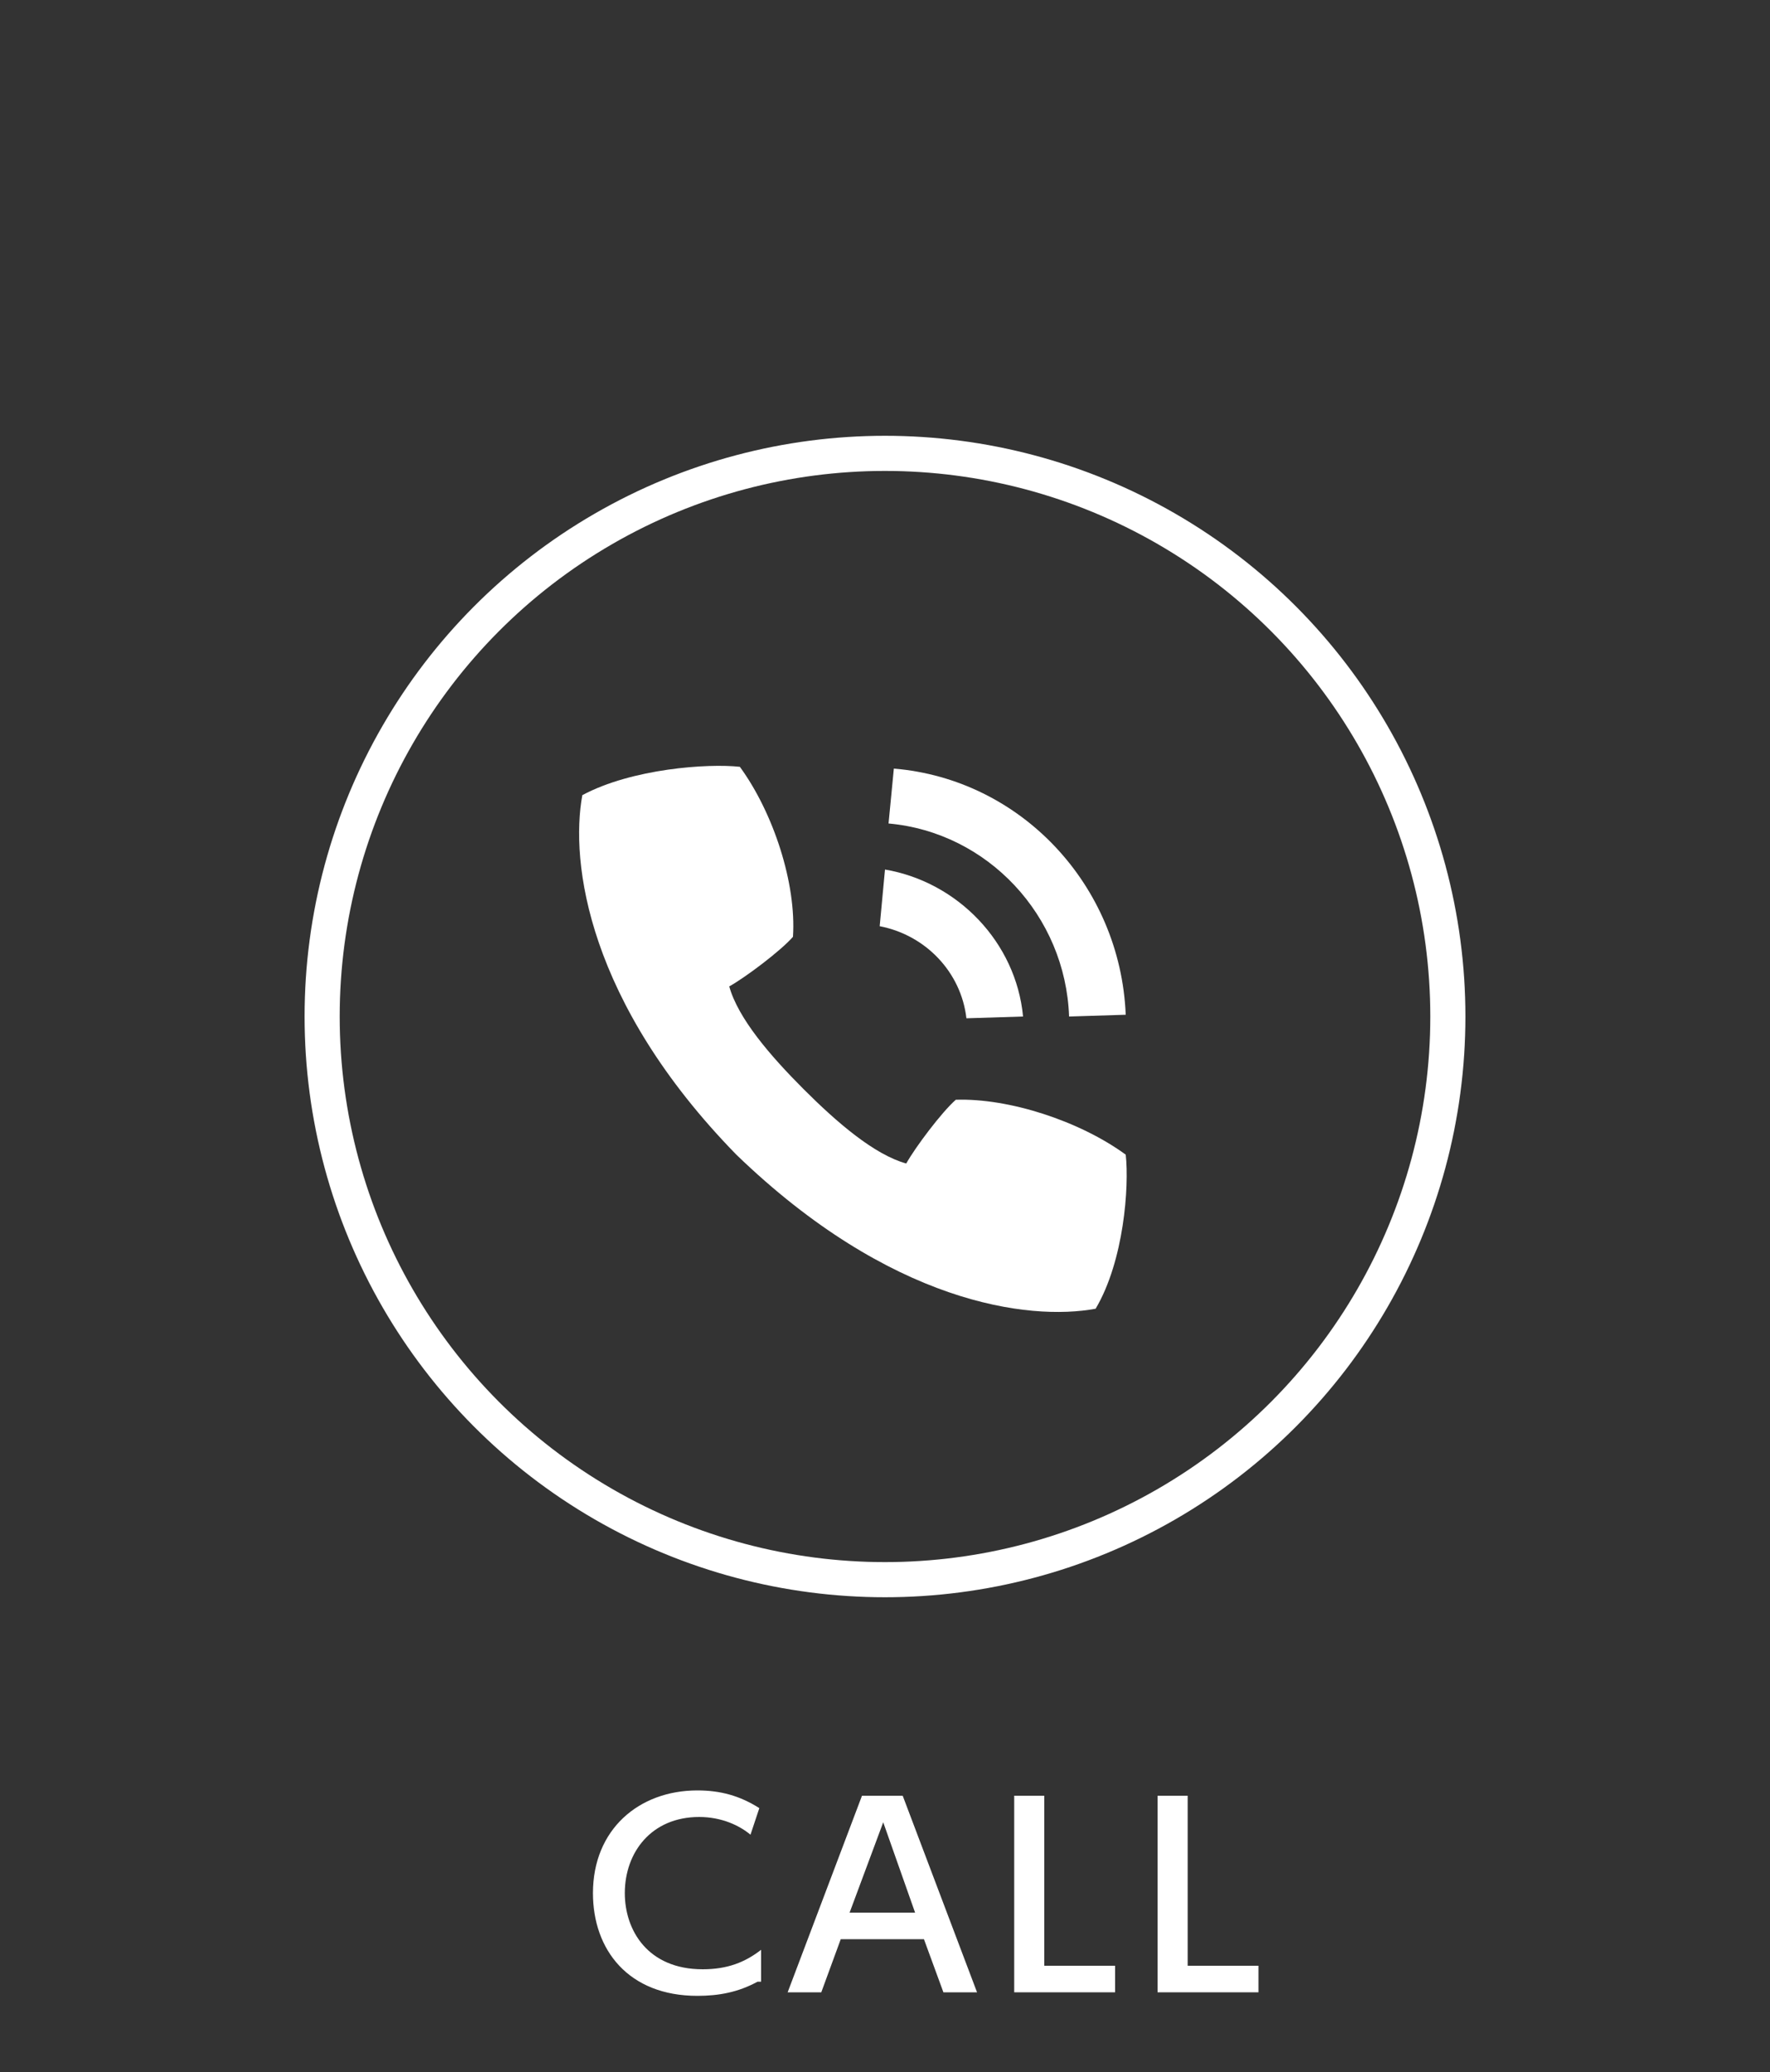
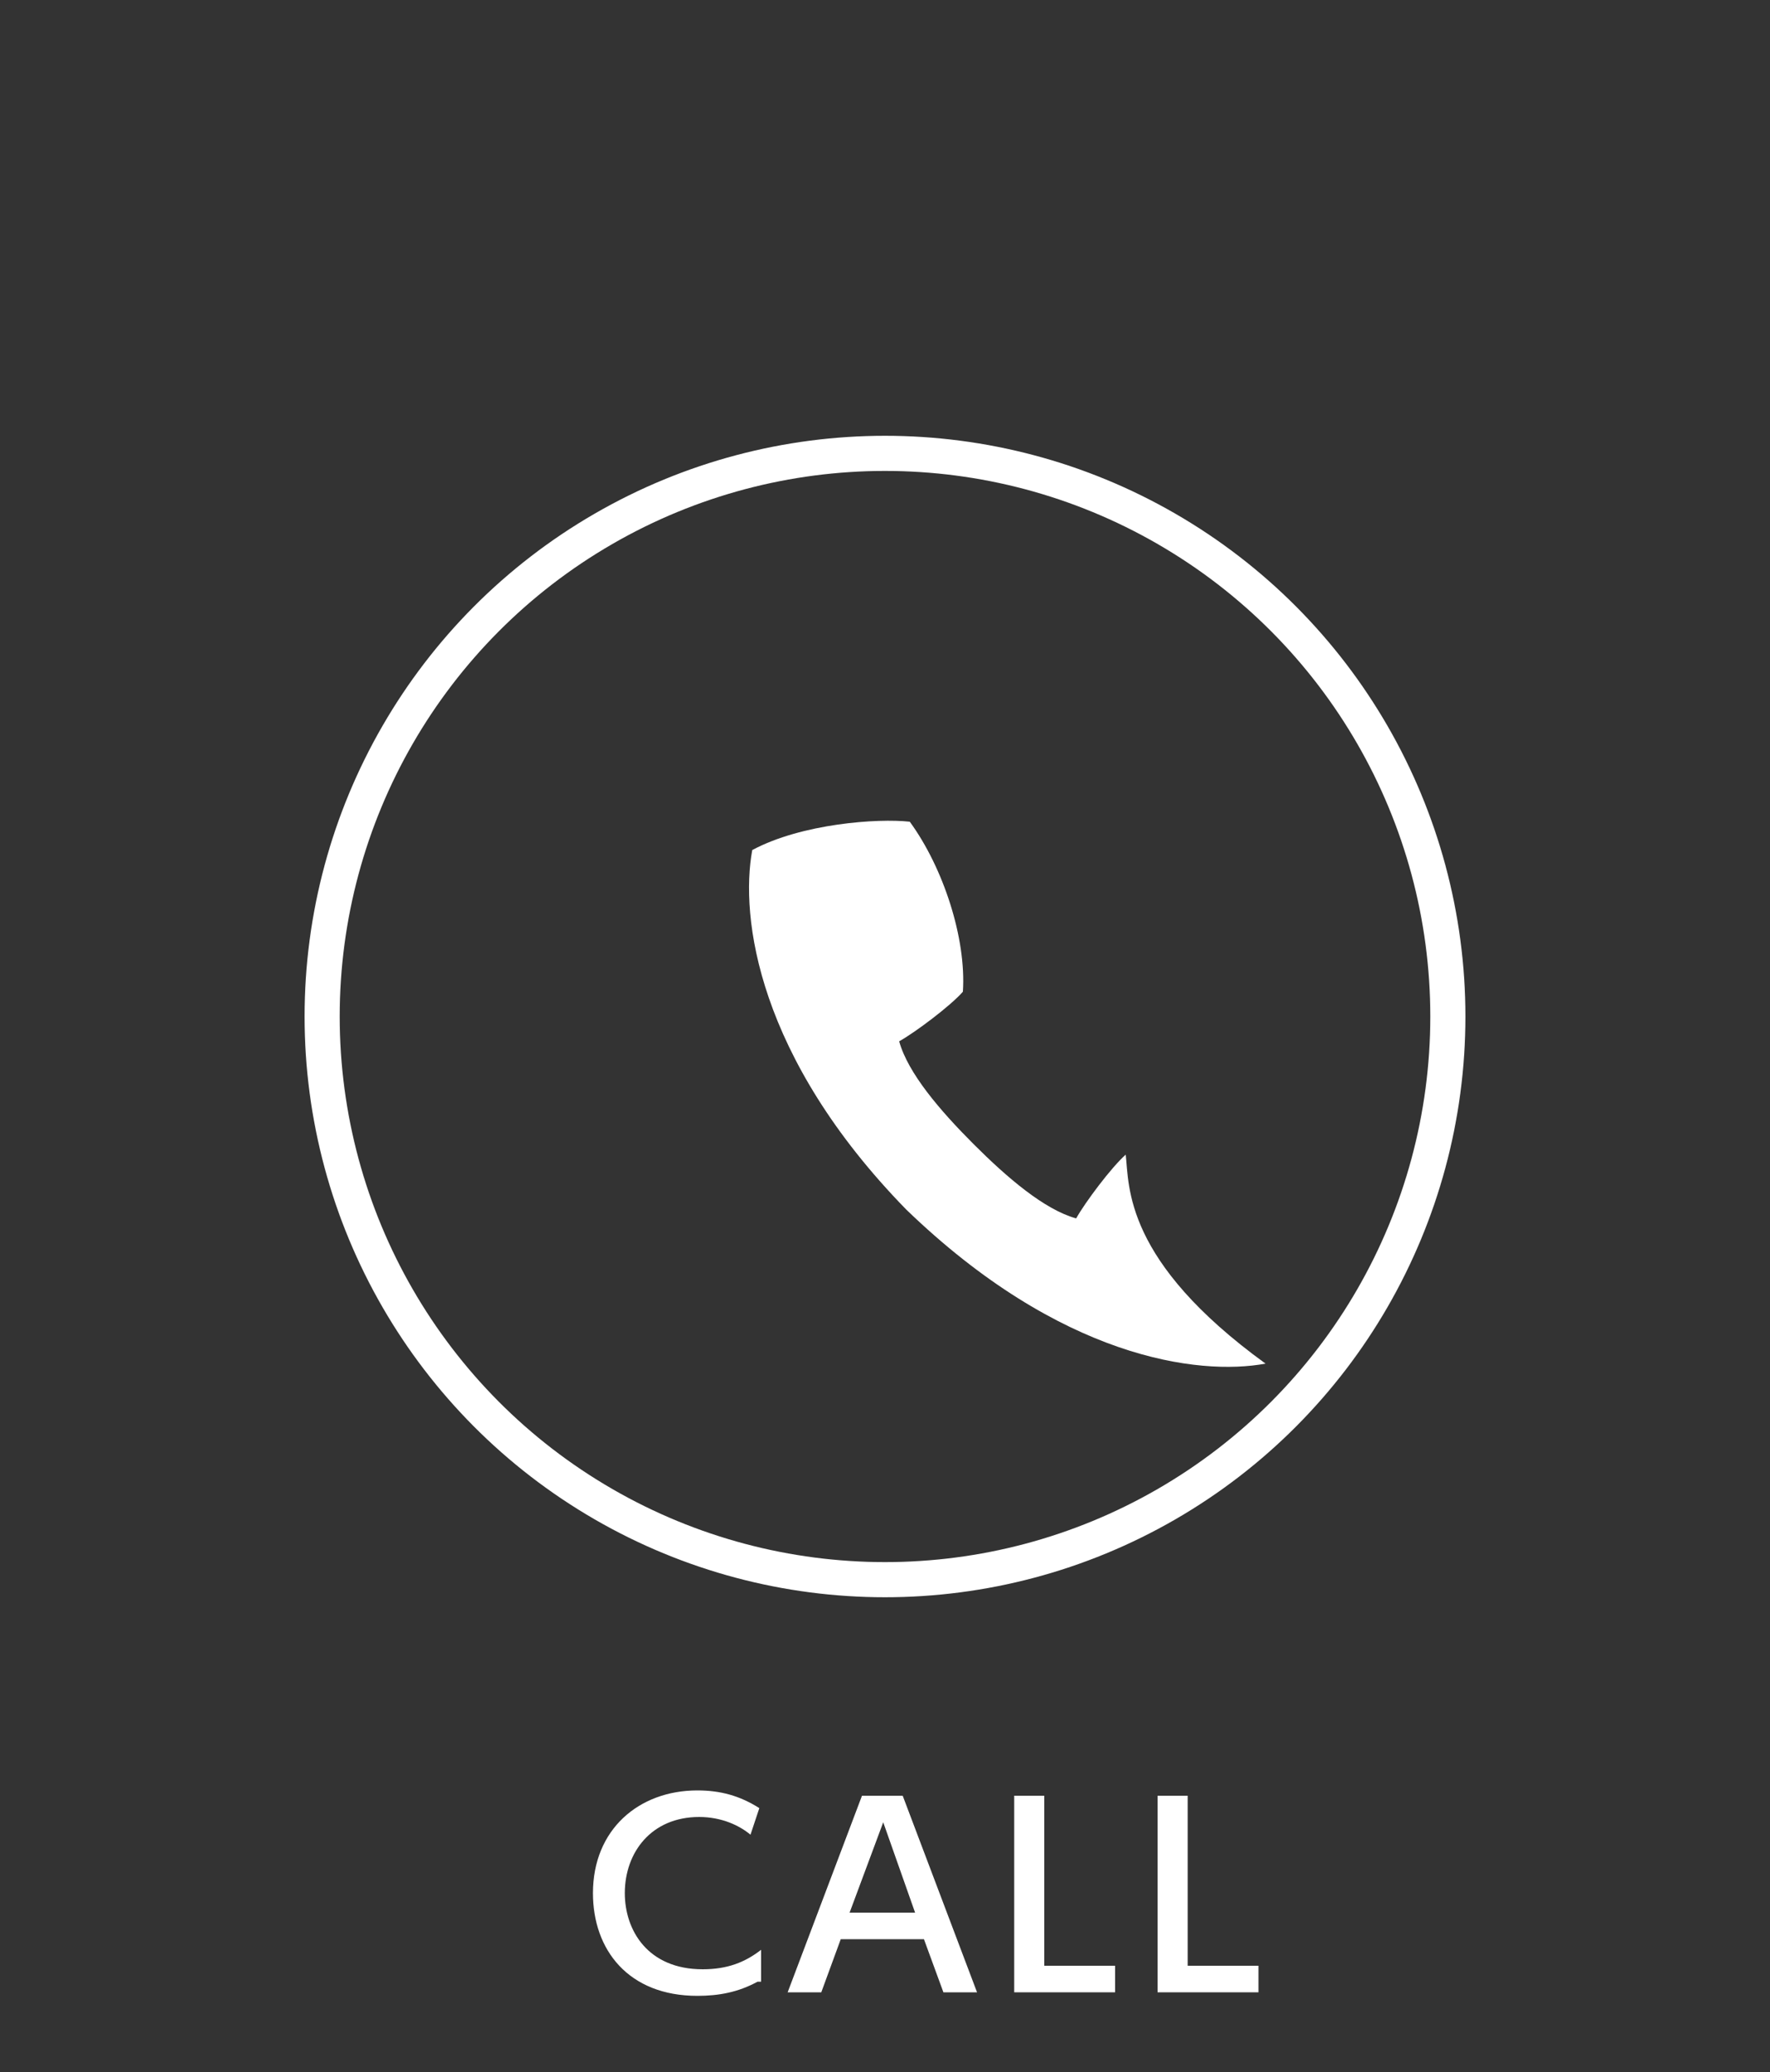
<svg xmlns="http://www.w3.org/2000/svg" version="1.1" id="レイヤー_1" x="0px" y="0px" viewBox="0 0 100 117" style="enable-background:new 0 0 100 117;" xml:space="preserve">
  <rect x="0" y="0" width="100" height="117" fill="#333333" stroke="none" />
  <style type="text/css">
	.st0{fill:#FFFFFF;}
	.st1{fill:none;stroke:#FFFFFF;stroke-width:1.984;stroke-miterlimit:10;}
</style>
  <g>
-     <path class="st0" d="M50.5,43.4l-0.3,3.1c5.6,0.5,10,5.2,10.2,10.9l3.2-0.1C63.3,50,57.7,44,50.5,43.4z" />
-     <path class="st0" d="M63.6,65.2C61,63.3,57,62,54,62.1c-0.8,0.7-2.3,2.7-2.8,3.6c-1.8-0.5-3.9-2.3-5.8-4.2c-1.9-1.9-3.7-4-4.2-5.8   c0.9-0.5,2.9-2,3.6-2.8c0.2-3-1.1-7-3-9.6c-1.8-0.2-6.1,0.1-8.9,1.6c-0.7,3.8,0.3,11.7,8.7,20.3c8.7,8.4,16.5,9.4,20.3,8.7   C63.5,71.2,63.8,67,63.6,65.2z" />
-     <path class="st0" d="M50,49.1l-0.3,3.2c2.6,0.5,4.6,2.6,4.9,5.2l3.2-0.1C57.4,53.2,54.1,49.8,50,49.1z" />
+     <path class="st0" d="M63.6,65.2c-0.8,0.7-2.3,2.7-2.8,3.6c-1.8-0.5-3.9-2.3-5.8-4.2c-1.9-1.9-3.7-4-4.2-5.8   c0.9-0.5,2.9-2,3.6-2.8c0.2-3-1.1-7-3-9.6c-1.8-0.2-6.1,0.1-8.9,1.6c-0.7,3.8,0.3,11.7,8.7,20.3c8.7,8.4,16.5,9.4,20.3,8.7   C63.5,71.2,63.8,67,63.6,65.2z" />
  </g>
  <circle class="st1" cx="50" cy="57.4" r="31.8" />
  <g>
    <g>
      <path class="st0" d="M42.8,111.9c-1.1,0.6-2.2,0.8-3.4,0.8c-3.9,0-5.9-2.6-5.9-5.8c0-3.6,2.6-5.8,5.9-5.8c1.3,0,2.4,0.3,3.5,1    l-0.5,1.5c-0.6-0.5-1.6-1-2.9-1c-2.7,0-4.2,2-4.2,4.3c0,2.1,1.3,4.3,4.4,4.3c1.4,0,2.4-0.4,3.3-1.1v1.8H42.8z" />
      <path class="st0" d="M47.5,109.5l-1.1,3h-1.9l4.2-11.1H51l4.2,11.1h-1.9l-1.1-3H47.5z M51.7,108l-1.8-5.1L48,108H51.7z" />
      <path class="st0" d="M59,101.4v9.6h4v1.5h-5.7v-11.1H59z" />
      <path class="st0" d="M67.1,101.4v9.6h4v1.5h-5.7v-11.1H67.1z" />
    </g>
  </g>
</svg>